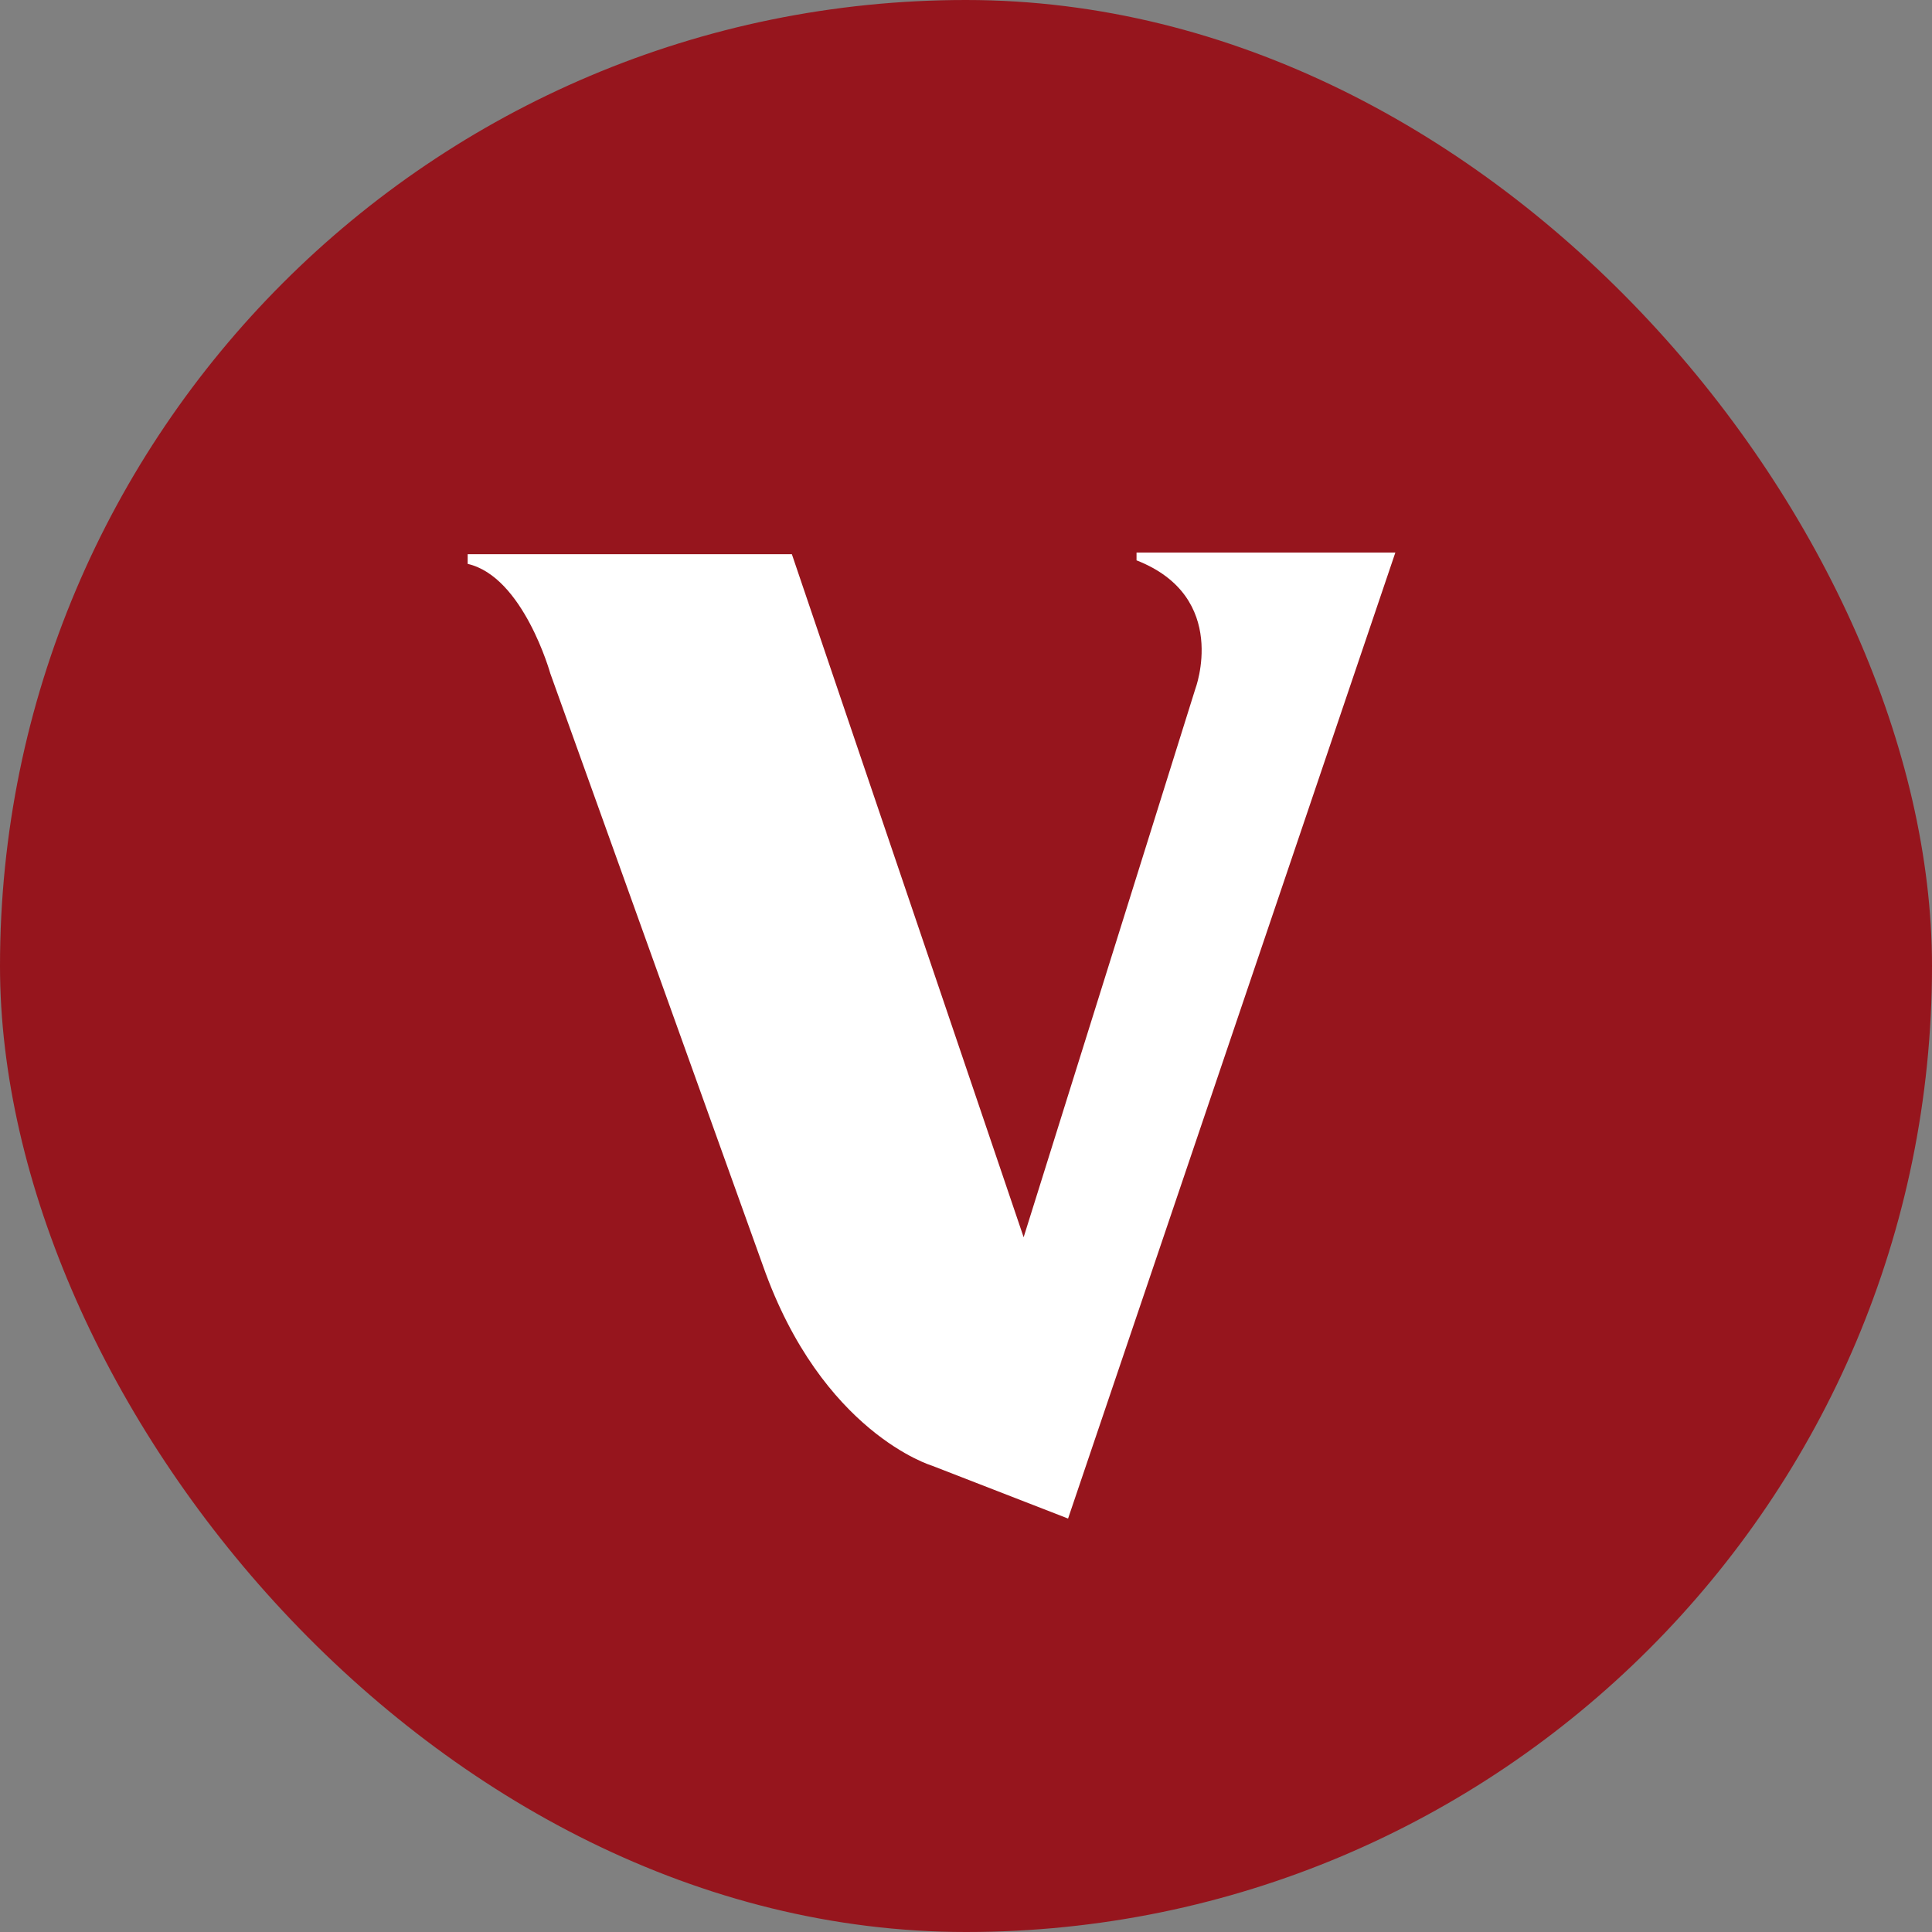
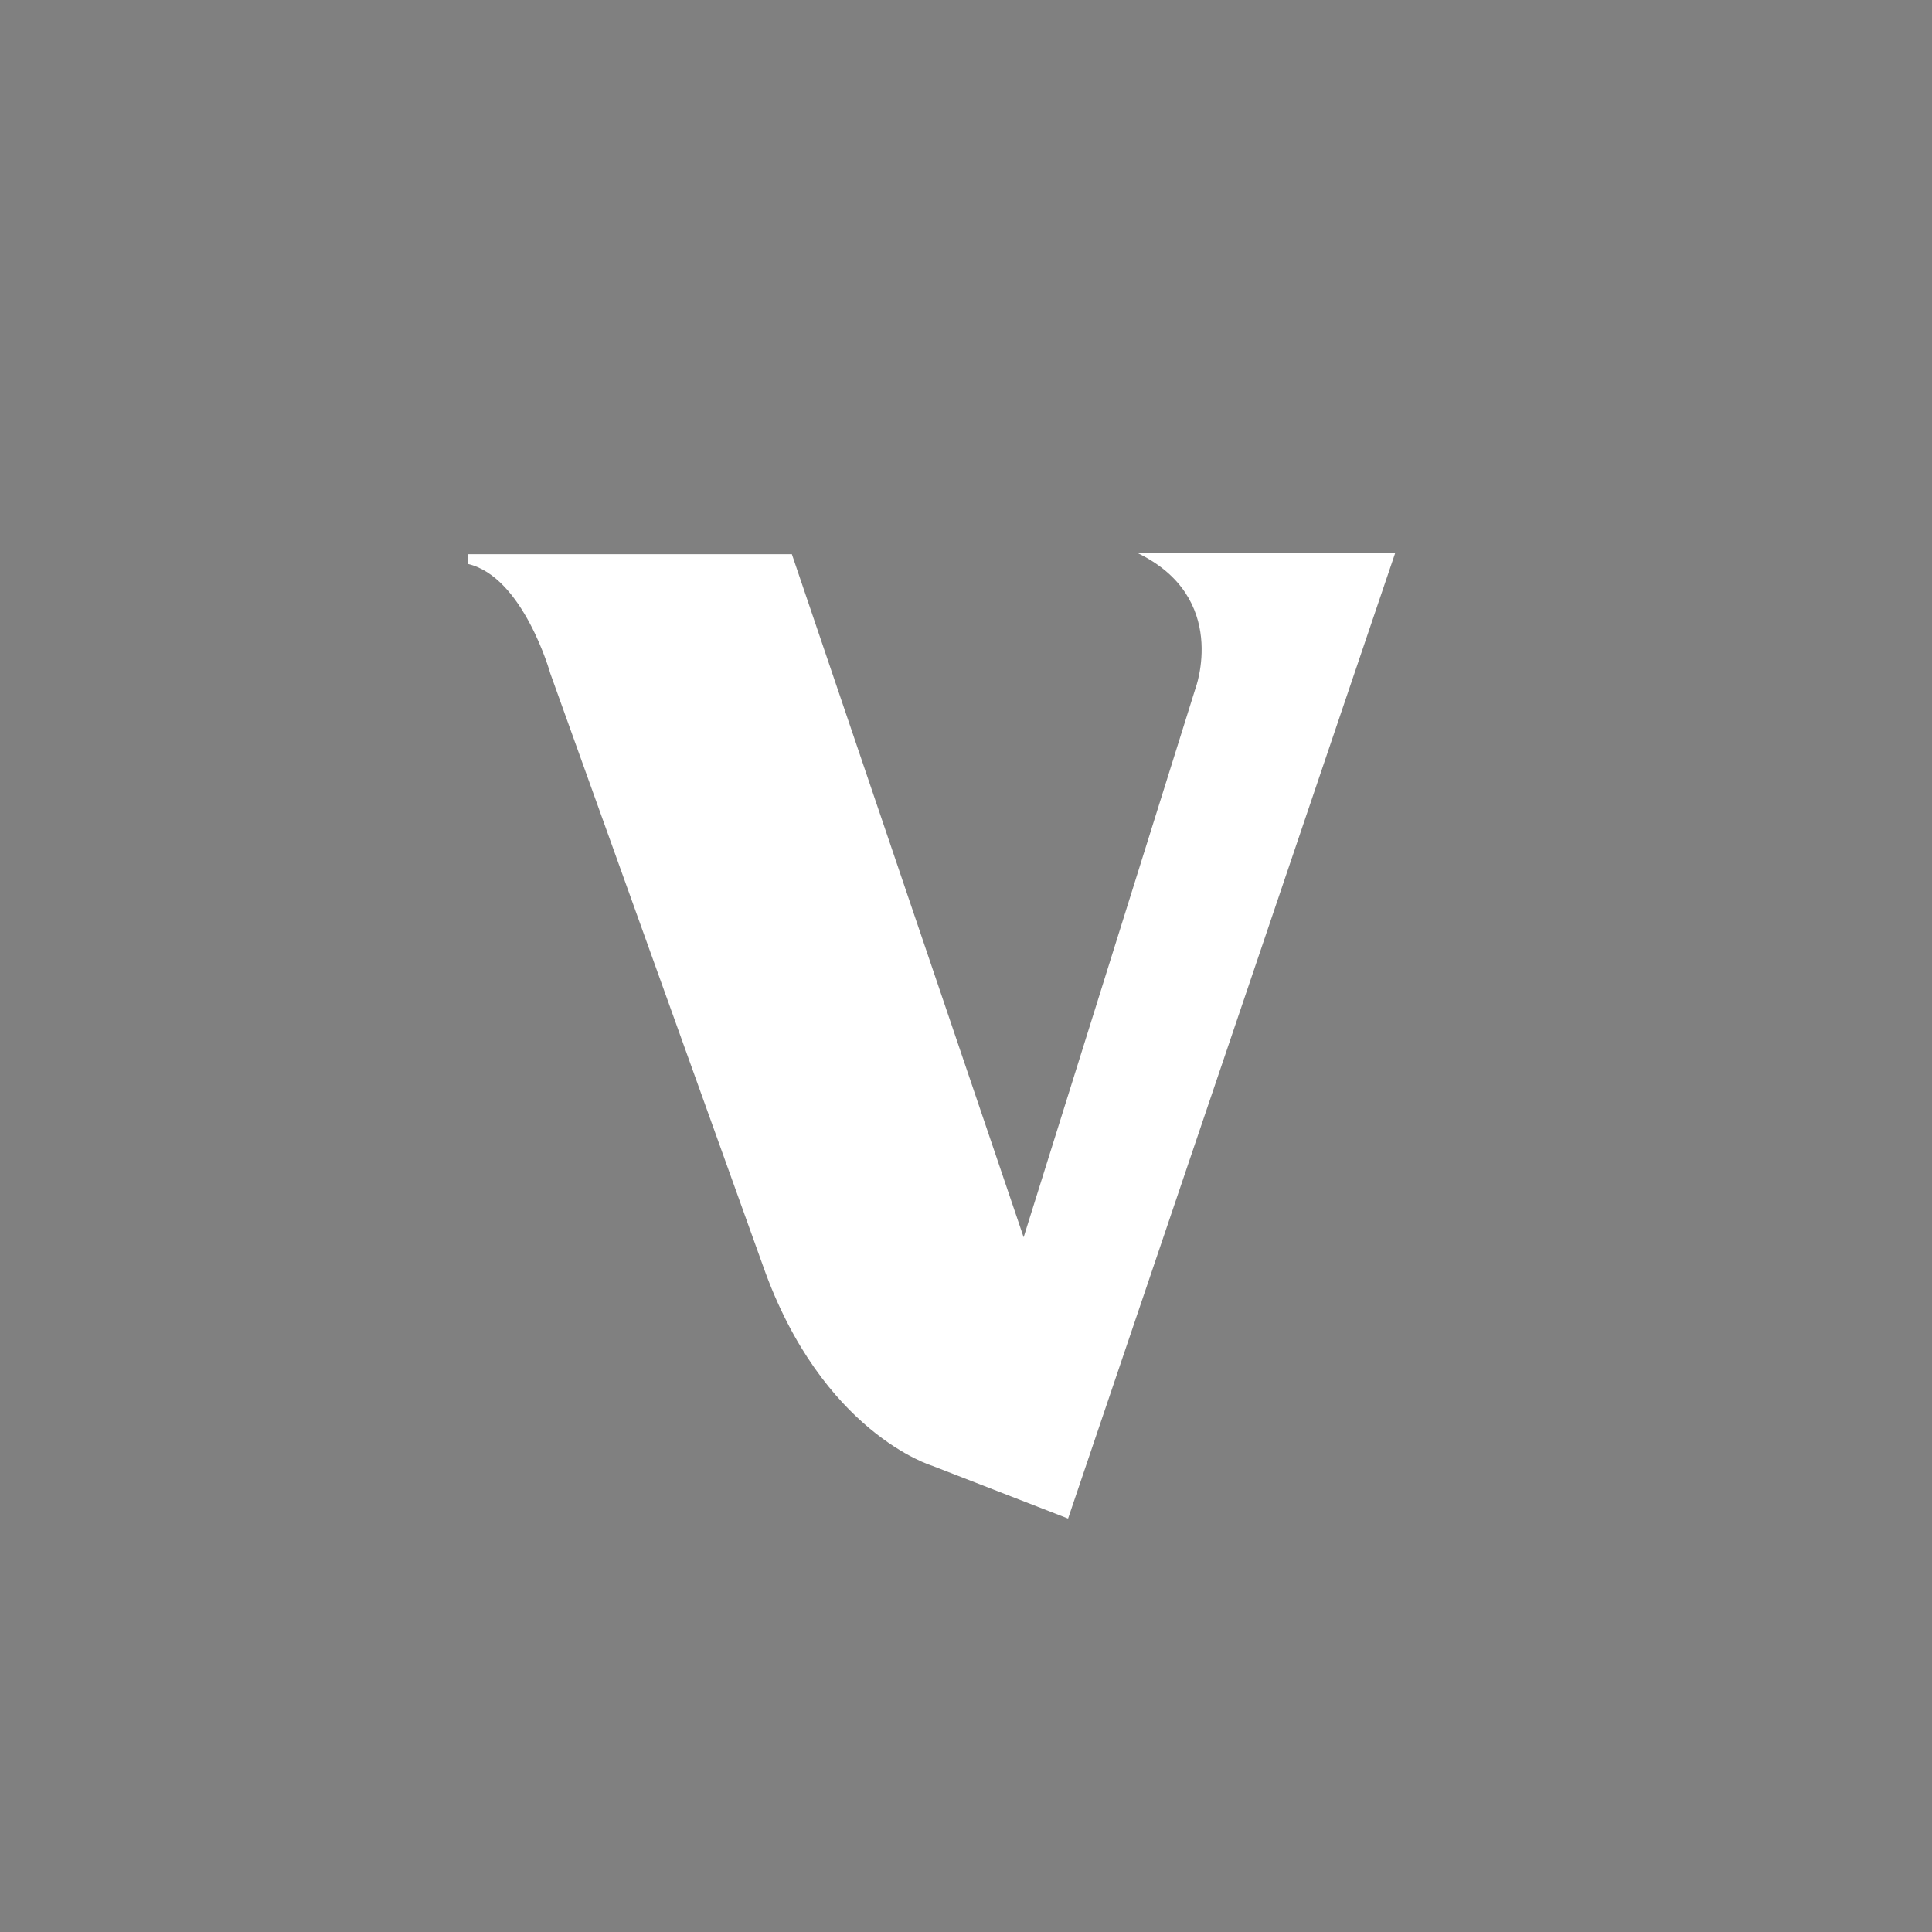
<svg xmlns="http://www.w3.org/2000/svg" width="60" height="60" viewBox="0 0 60 60" fill="none">
  <rect x="0" y="0" width="60" height="60" fill="#808080" stroke="none" />
-   <rect width="60" height="60" rx="30" fill="#96151D" />
-   <path d="M35.296 17.16C35.296 17.16 35.296 17.373 35.296 17.402C38.206 18.54 37.12 21.4 37.12 21.4L31.79 38.424L24.592 17.211H14.524V17.512C16.249 17.905 17.089 20.911 17.089 20.911L23.697 39.316C25.524 44.499 28.946 45.519 28.946 45.519L33.17 47.16L43.334 17.16H35.296Z" fill="white" />
+   <path d="M35.296 17.16C38.206 18.54 37.12 21.4 37.12 21.4L31.79 38.424L24.592 17.211H14.524V17.512C16.249 17.905 17.089 20.911 17.089 20.911L23.697 39.316C25.524 44.499 28.946 45.519 28.946 45.519L33.17 47.16L43.334 17.16H35.296Z" fill="white" />
</svg>